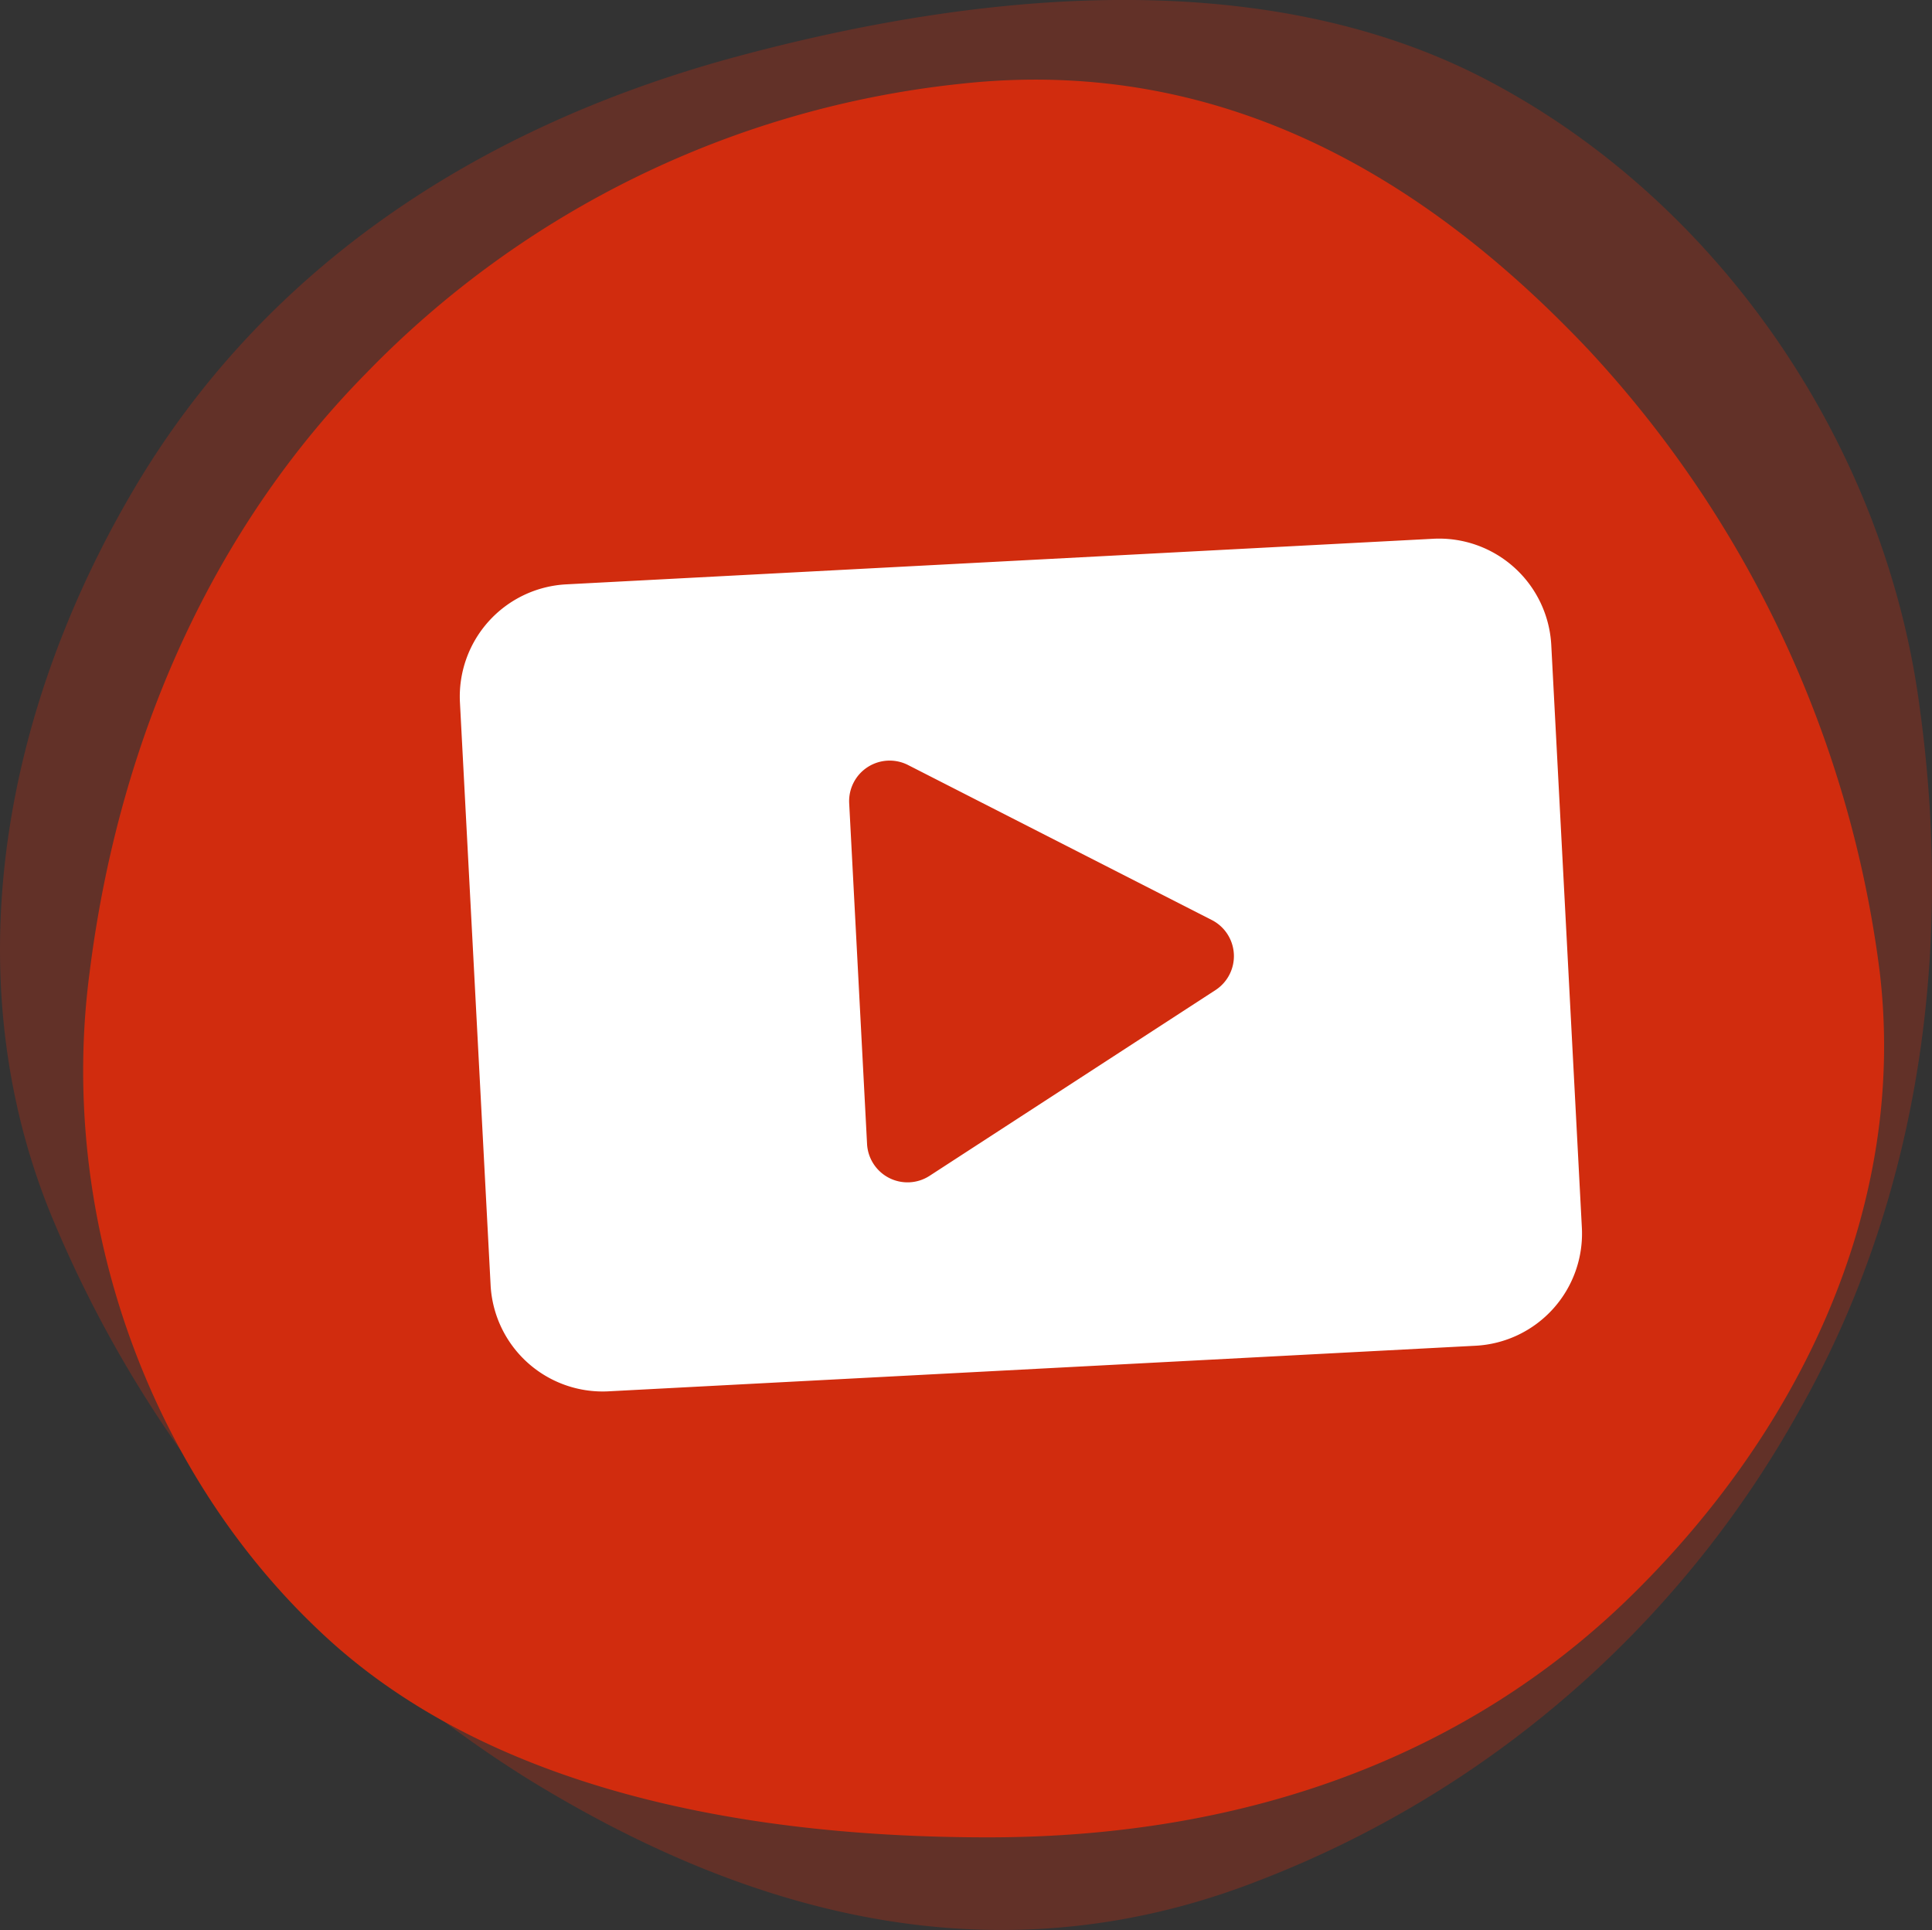
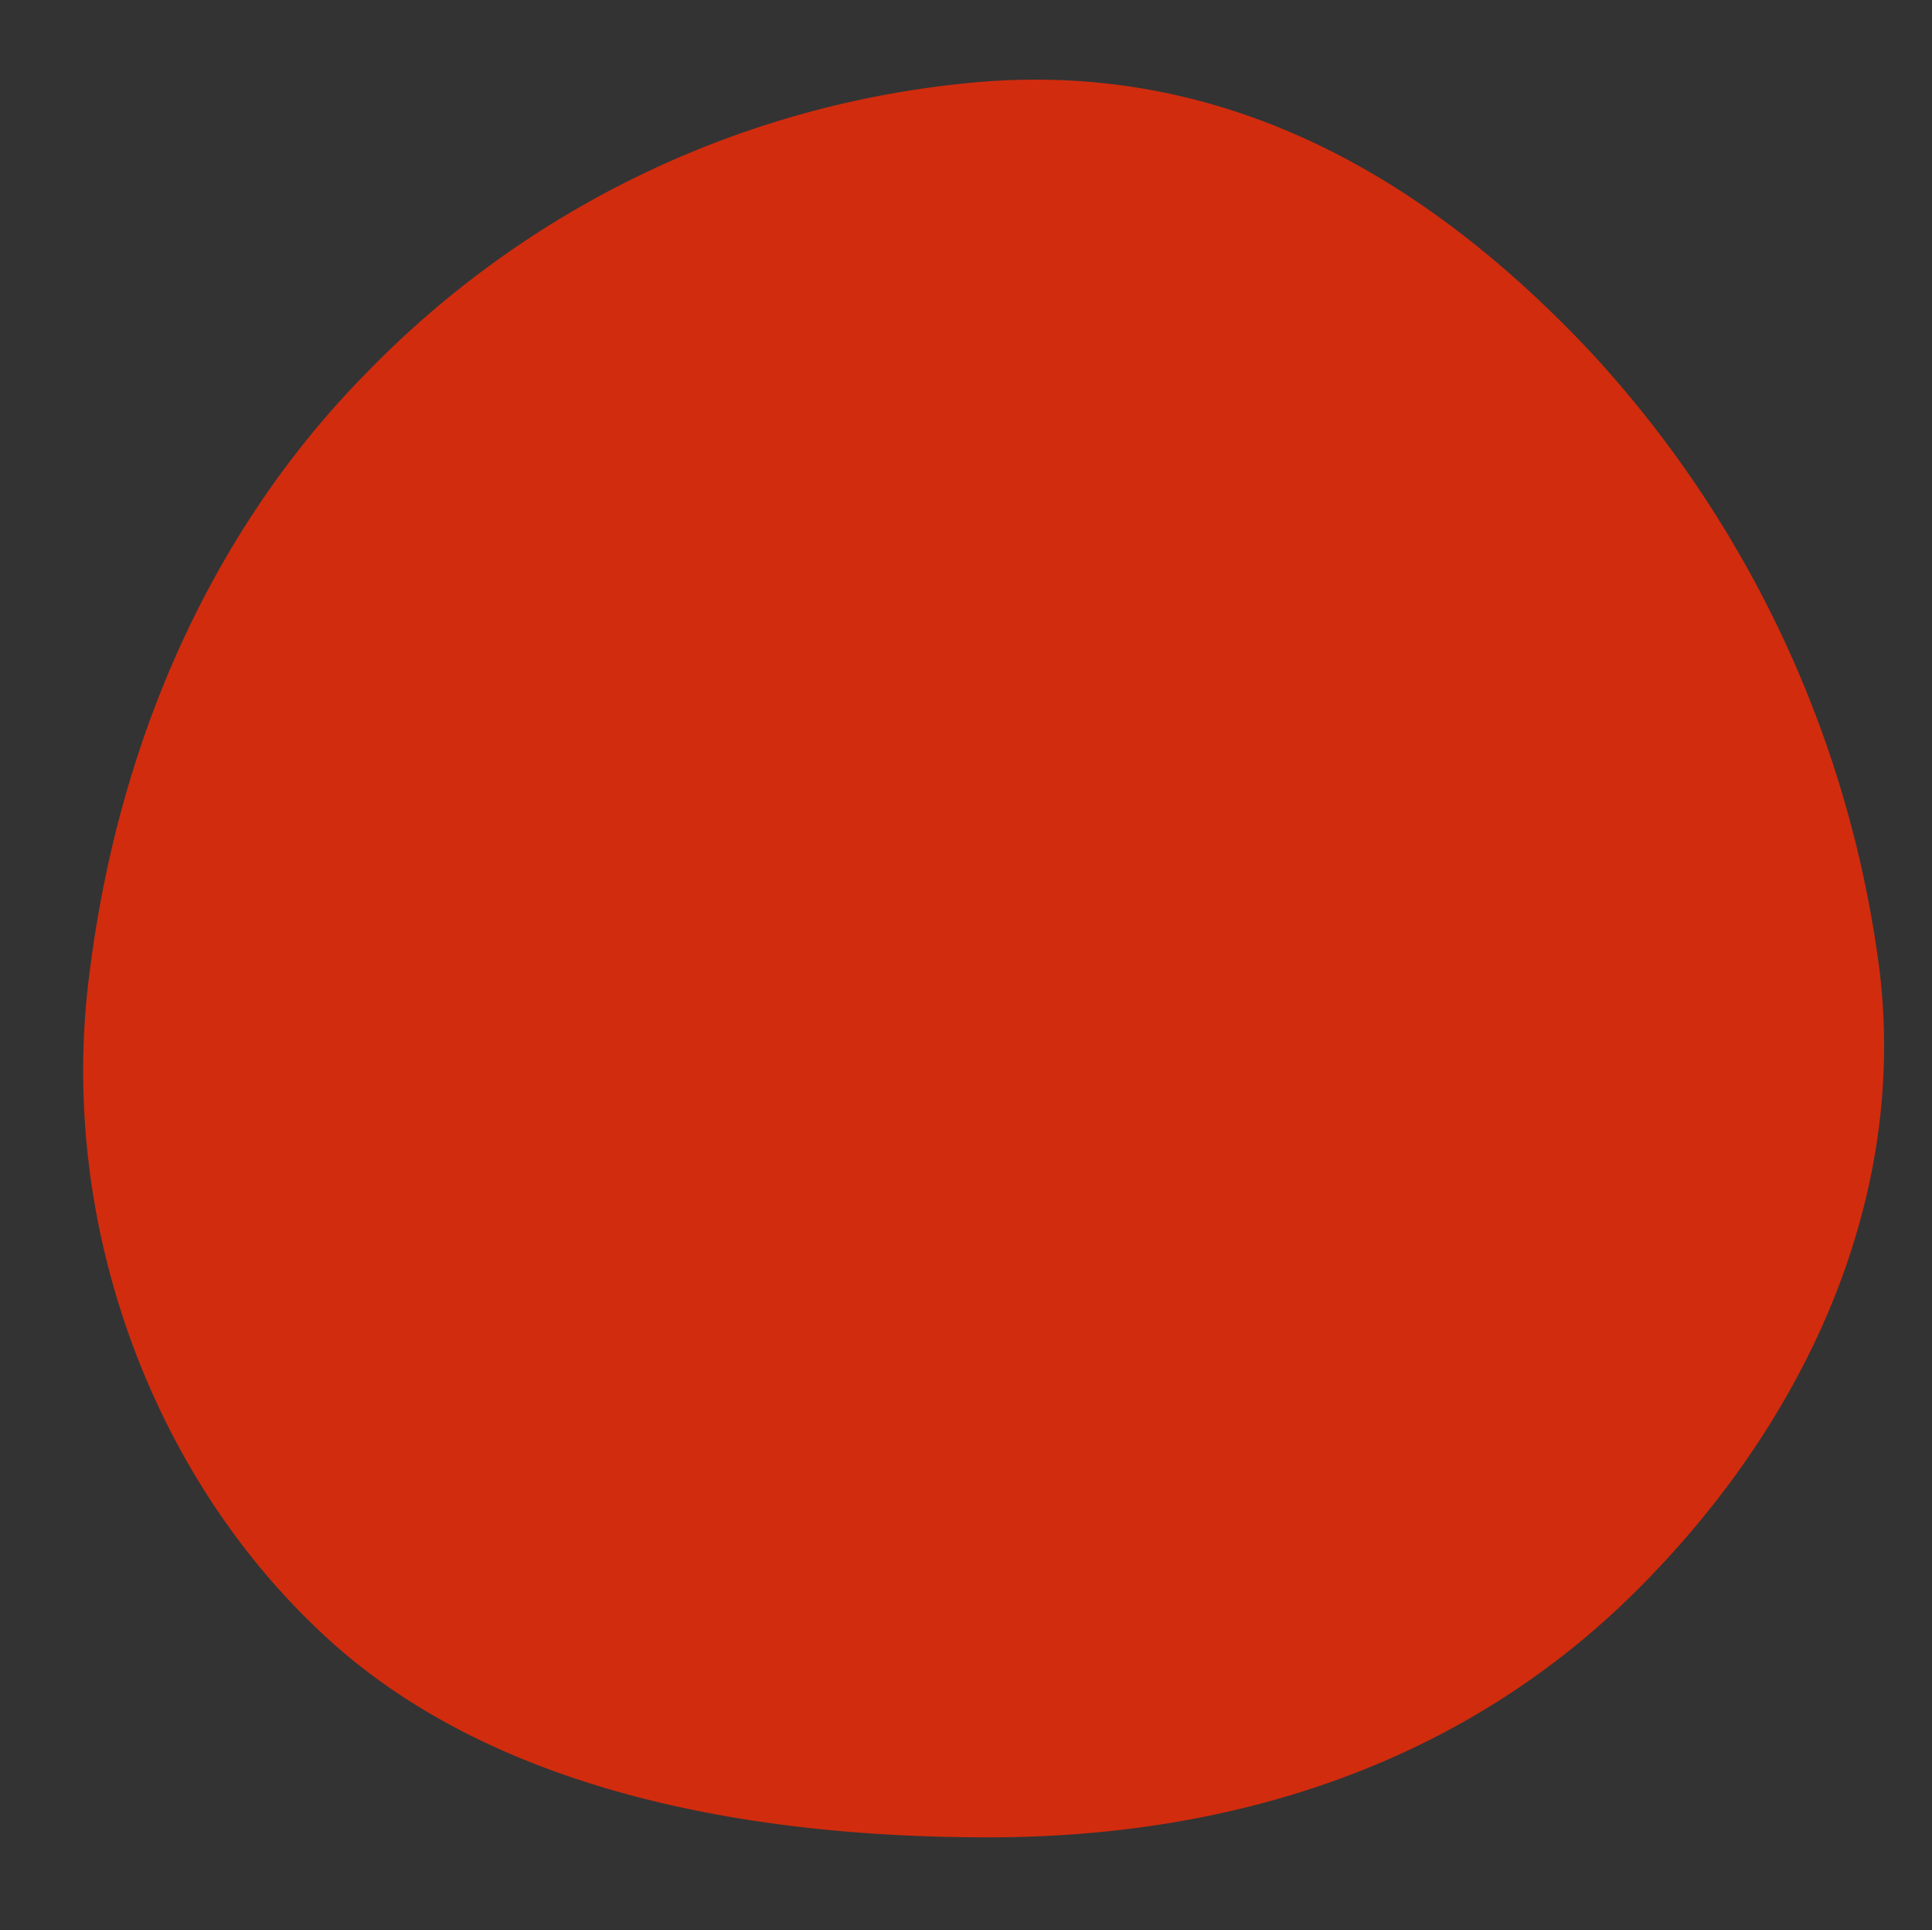
<svg xmlns="http://www.w3.org/2000/svg" viewBox="0 0 286.1 285.76">
  <rect x="0" y="0" width="286.1" height="285.76" fill="#333333" stroke="none" />
  <defs>
    <style>.cls-1,.cls-2{fill:#d12c0e;}.cls-1{opacity:0.3;}.cls-3{fill:#fff;}</style>
  </defs>
  <title>icon_cat_video</title>
  <g id="Layer_2" data-name="Layer 2">
    <g id="Layer_1-2" data-name="Layer 1">
-       <path id="Path_63" data-name="Path 63" class="cls-1" d="M284.31,105c-5-38.77-29.29-74.52-63.17-92.66C191-3.91,151.15-2.9,109.39,8.3,68,19.41,38.46,41.65,20.59,71.15.51,104.47-6.79,144,7.32,179.29a179.26,179.26,0,0,0,70.9,84.13c30,18.46,67.41,31,108.25,15A155.26,155.26,0,0,0,266.36,209C283.14,179.47,289.58,143.36,284.31,105Z" />
      <path id="Path_63-2" data-name="Path 63-2" class="cls-2" d="M13.29,143.82c-4.79,35.81,8.32,73.54,34.21,97.84,23,21.75,58.84,30.38,98.8,30.38,39.65,0,71.3-12.79,94.32-34.85,25.9-24.94,41.89-58.52,37.73-93.36a165.74,165.74,0,0,0-43.16-92.09c-22.38-23.66-52.75-43.8-93.05-39.32A143.45,143.45,0,0,0,54.22,55.26C32.16,77.64,17.77,108.33,13.29,143.82Z" />
-       <path class="cls-3" d="M212.24,79.77,83.84,86.52A16.64,16.64,0,0,0,68.11,104l4.54,86.26A16.62,16.62,0,0,0,90.12,206l128.4-6.75a16.63,16.63,0,0,0,15.73-17.48L229.72,95.5A16.64,16.64,0,0,0,212.24,79.77Zm-32.18,66.78-42.43,27.56a6,6,0,0,1-9.23-4.7l-2.65-50.52a6,6,0,0,1,8.68-5.64l45.08,23A6,6,0,0,1,180.06,146.55Z" />
    </g>
  </g>
</svg>